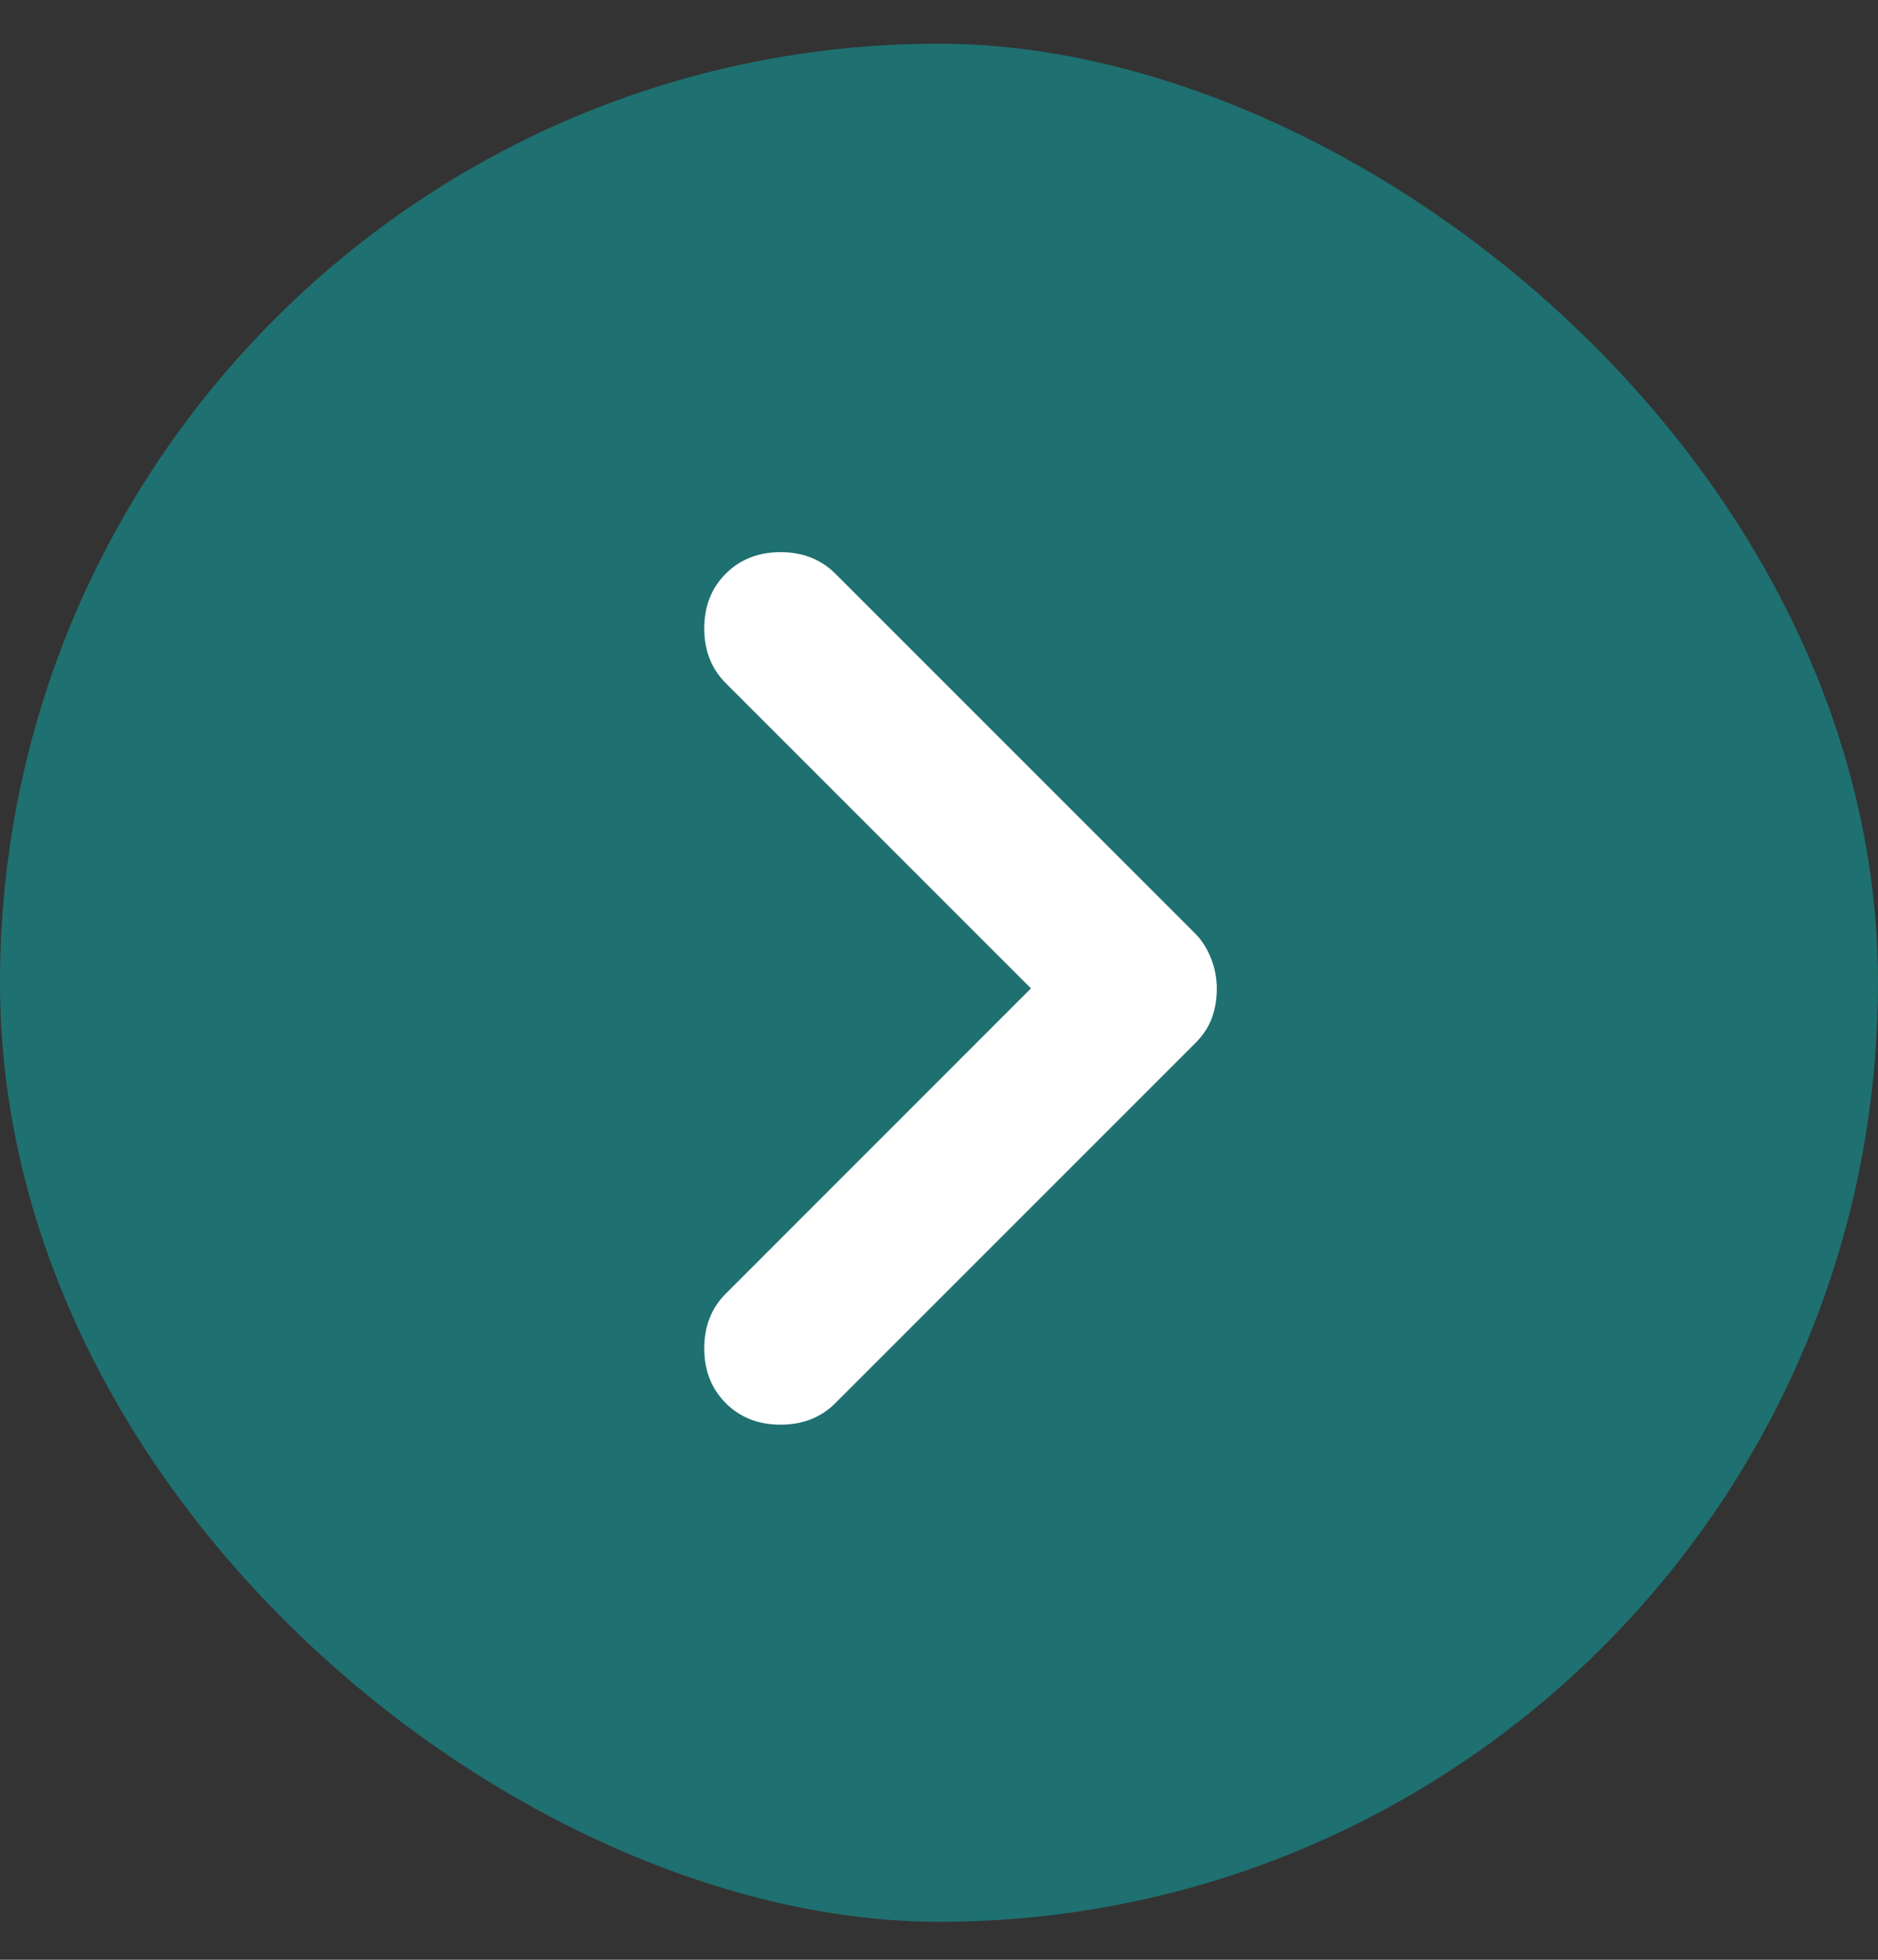
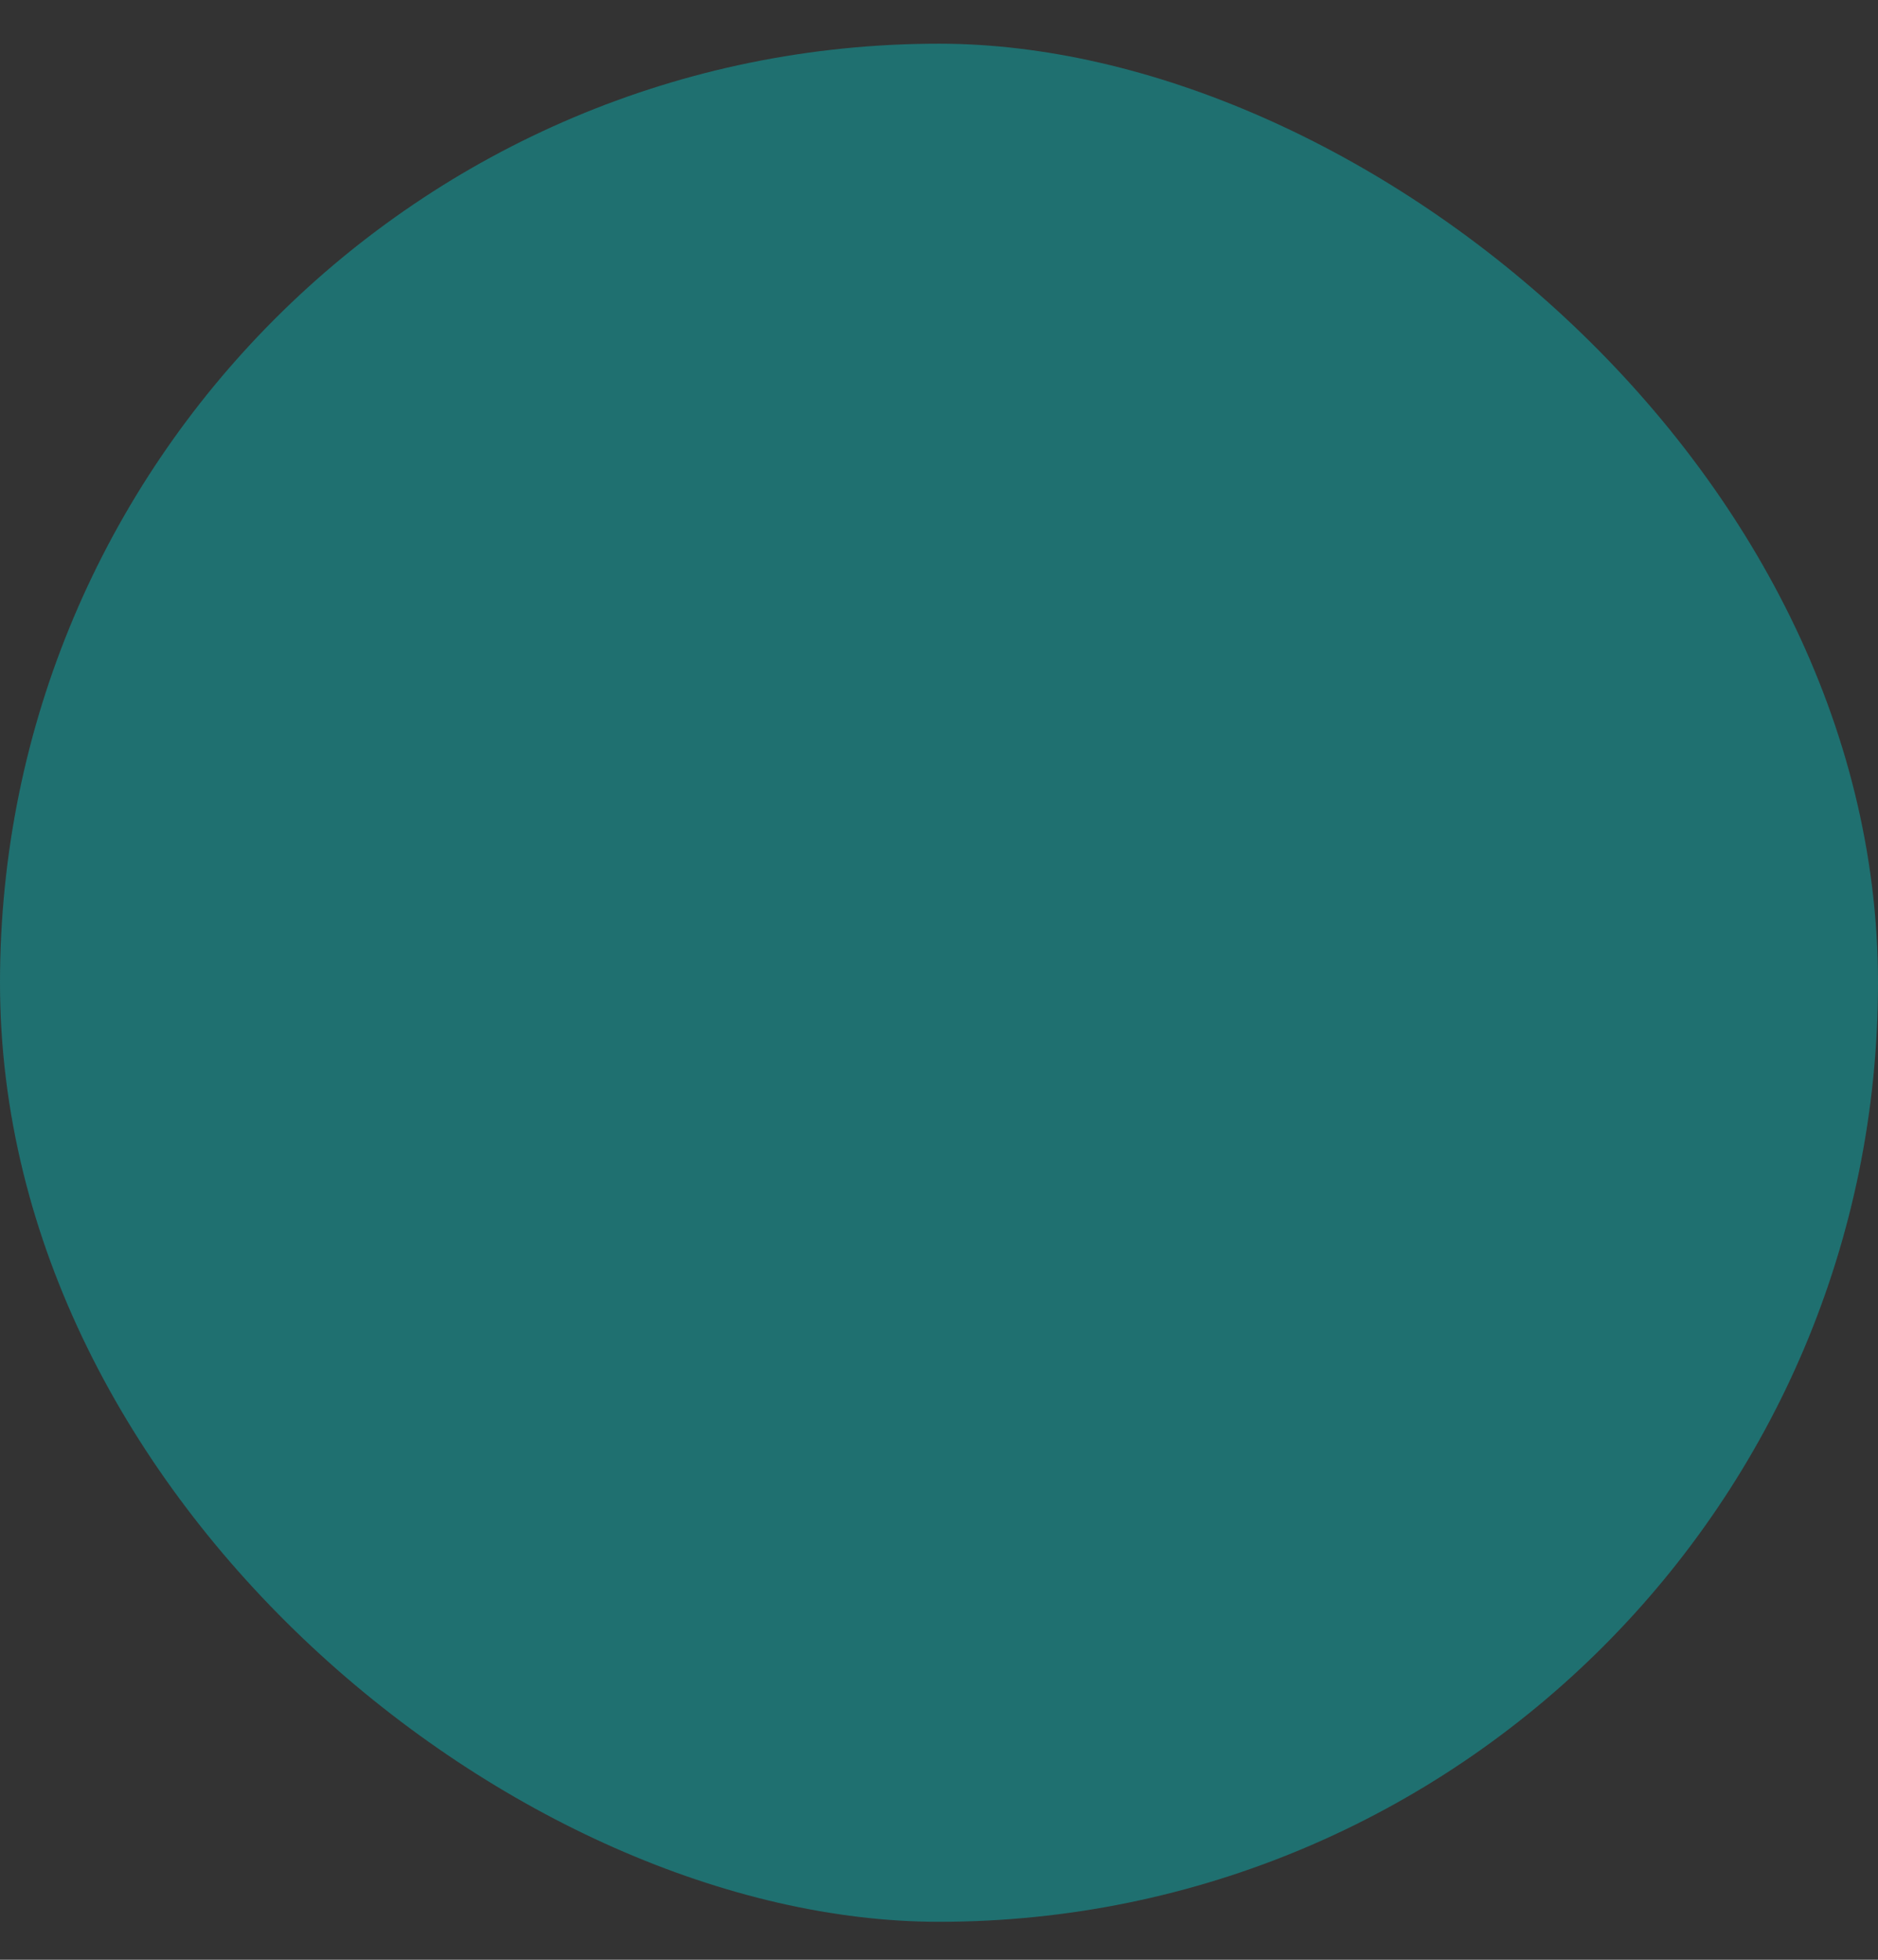
<svg xmlns="http://www.w3.org/2000/svg" width="23" height="24" viewBox="0 0 23 24" fill="none">
  <rect x="0" y="0" width="23" height="24" fill="#333333" stroke="none" />
  <rect width="23" height="23" rx="11.5" transform="matrix(-4.37114e-08 1 1 4.37114e-08 0 0.535)" fill="#1F7070" />
-   <path d="M14.902 12.104C14.902 11.977 14.878 11.853 14.83 11.733C14.782 11.613 14.718 11.513 14.639 11.434L10.23 7.025C10.055 6.85 9.831 6.762 9.559 6.762C9.288 6.762 9.064 6.85 8.889 7.025C8.713 7.201 8.625 7.425 8.625 7.696C8.625 7.968 8.713 8.191 8.889 8.367L12.626 12.104L8.889 15.842C8.713 16.018 8.625 16.241 8.625 16.513C8.625 16.784 8.713 17.008 8.889 17.184C9.064 17.359 9.288 17.447 9.559 17.447C9.831 17.447 10.055 17.359 10.23 17.184L14.639 12.775C14.734 12.679 14.802 12.576 14.843 12.464C14.883 12.352 14.903 12.232 14.902 12.104Z" fill="white" />
</svg>